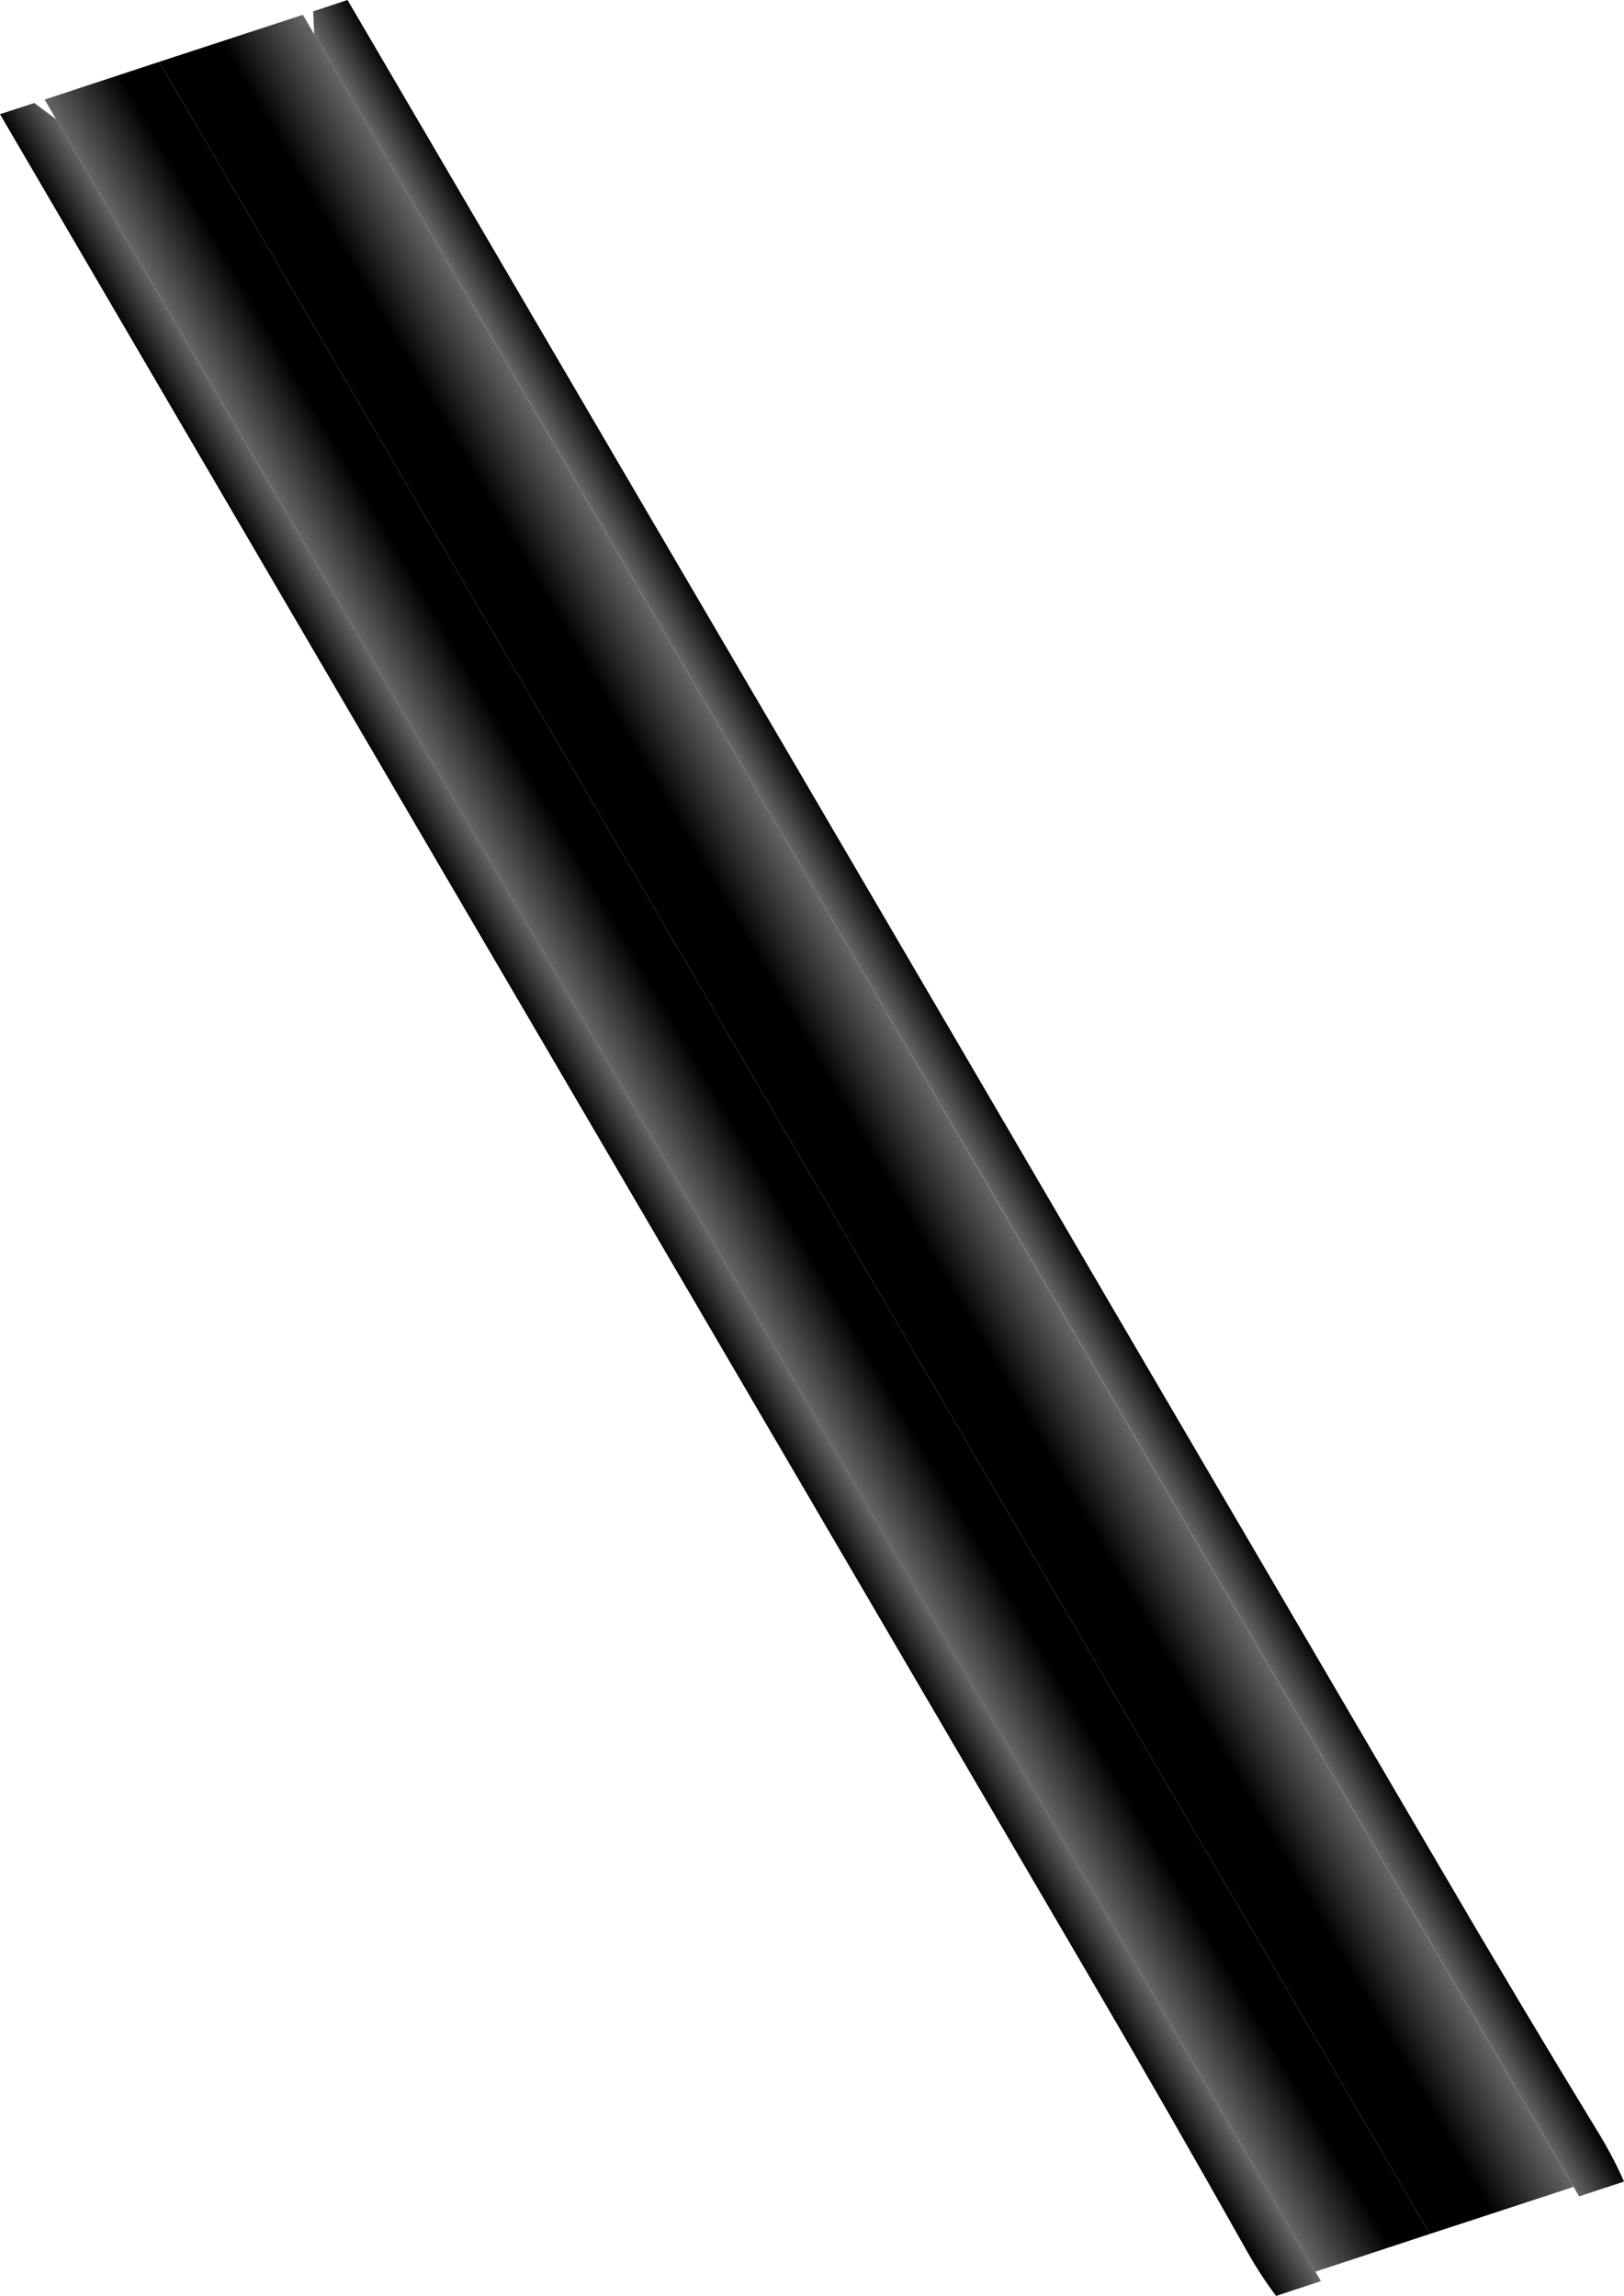
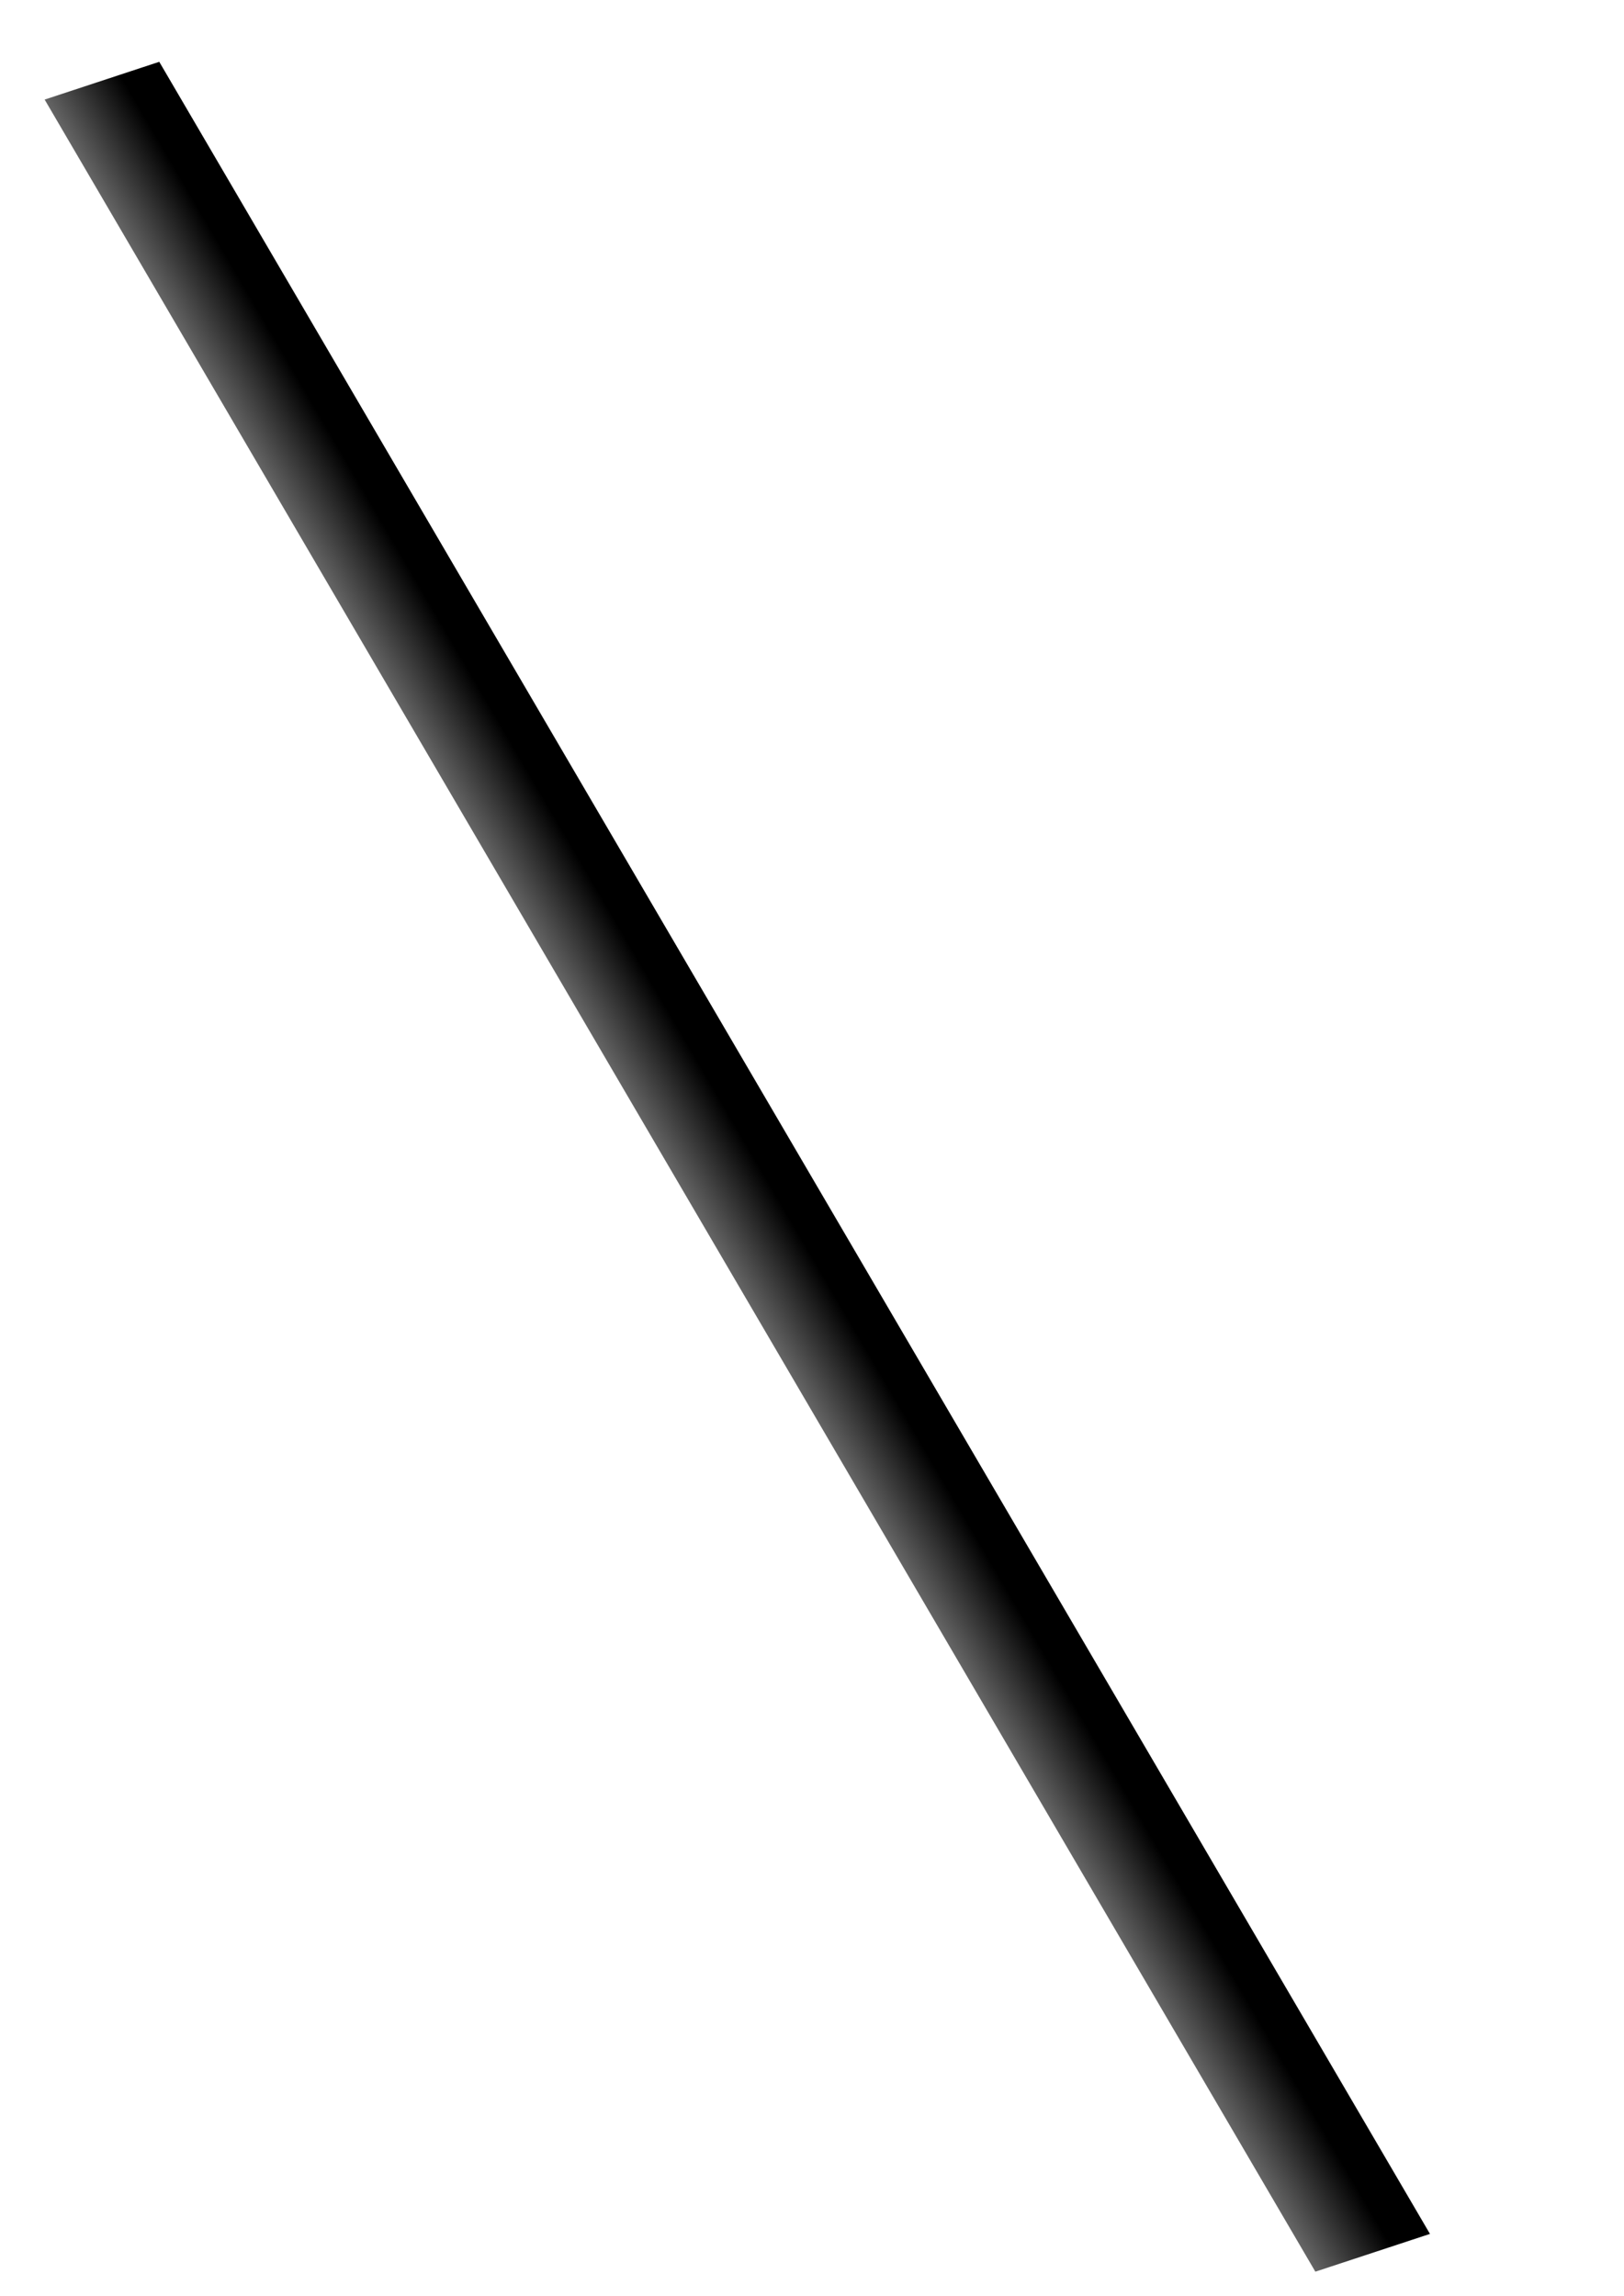
<svg xmlns="http://www.w3.org/2000/svg" height="534.9px" width="378.3px">
  <g transform="matrix(1.0, 0.0, 0.0, 1.0, 89.3, 267.5)">
-     <path d="M-52.2 -253.1 L-18.75 -264.05 277.25 242.0 243.8 252.95 -52.2 -253.1" fill="url(#gradient0)" fill-rule="evenodd" stroke="none" />
    <path d="M243.8 252.95 L217.1 261.75 -78.9 -244.3 -52.2 -253.1 243.8 252.95" fill="url(#gradient1)" fill-rule="evenodd" stroke="none" />
-     <path d="M69.0 -114.05 L31.6 -178.0 -5.8 -241.9 -16.1 -259.5 -16.35 -264.85 -8.35 -267.5 21.15 -217.1 58.55 -153.15 95.95 -89.25 133.35 -25.3 170.7 38.65 208.1 102.55 245.5 166.45 Q264.15 198.4 283.5 230.15 286.7 235.5 289.0 240.75 L278.55 244.2 255.95 205.55 218.6 141.7 181.2 77.75 143.8 13.8 106.4 -50.1 69.0 -114.05" fill="url(#gradient2)" fill-rule="evenodd" stroke="none" />
-     <path d="M8.85 -94.3 L46.25 -30.35 83.65 33.6 121.05 97.5 158.45 161.45 195.8 225.35 218.4 263.95 207.95 267.4 Q204.35 262.6 201.3 257.2 183.2 225.0 164.5 193.05 L127.15 129.2 89.75 65.25 52.35 1.3 14.95 -62.6 -22.45 -126.55 -59.85 -190.5 -89.3 -240.9 -81.3 -243.5 -76.2 -239.7 -65.95 -222.15 -28.55 -158.2 8.85 -94.3" fill="url(#gradient3)" fill-rule="evenodd" stroke="none" />
  </g>
  <defs>
    <linearGradient gradientTransform="matrix(-0.021, 0.007, 0.182, 0.311, 110.9, -7.65)" gradientUnits="userSpaceOnUse" id="gradient0" spreadMethod="pad" x1="-819.2" x2="819.2">
      <stop offset="0.0" stop-color="#666666" />
      <stop offset="0.561" stop-color="#000000" />
    </linearGradient>
    <linearGradient gradientTransform="matrix(0.021, -0.007, 0.182, 0.311, 84.9, 0.9)" gradientUnits="userSpaceOnUse" id="gradient1" spreadMethod="pad" x1="-819.2" x2="819.2">
      <stop offset="0.0" stop-color="#666666" />
      <stop offset="0.518" stop-color="#000000" />
    </linearGradient>
    <linearGradient gradientTransform="matrix(0.007, -0.002, 0.194, 0.332, 138.8, -6.0)" gradientUnits="userSpaceOnUse" id="gradient2" spreadMethod="pad" x1="-819.2" x2="819.2">
      <stop offset="0.0" stop-color="#666666" />
      <stop offset="1.0" stop-color="#000000" />
    </linearGradient>
    <linearGradient gradientTransform="matrix(-0.007, 0.002, 0.194, 0.332, 67.65, 17.4)" gradientUnits="userSpaceOnUse" id="gradient3" spreadMethod="pad" x1="-819.2" x2="819.2">
      <stop offset="0.0" stop-color="#666666" />
      <stop offset="1.0" stop-color="#000000" />
    </linearGradient>
  </defs>
</svg>